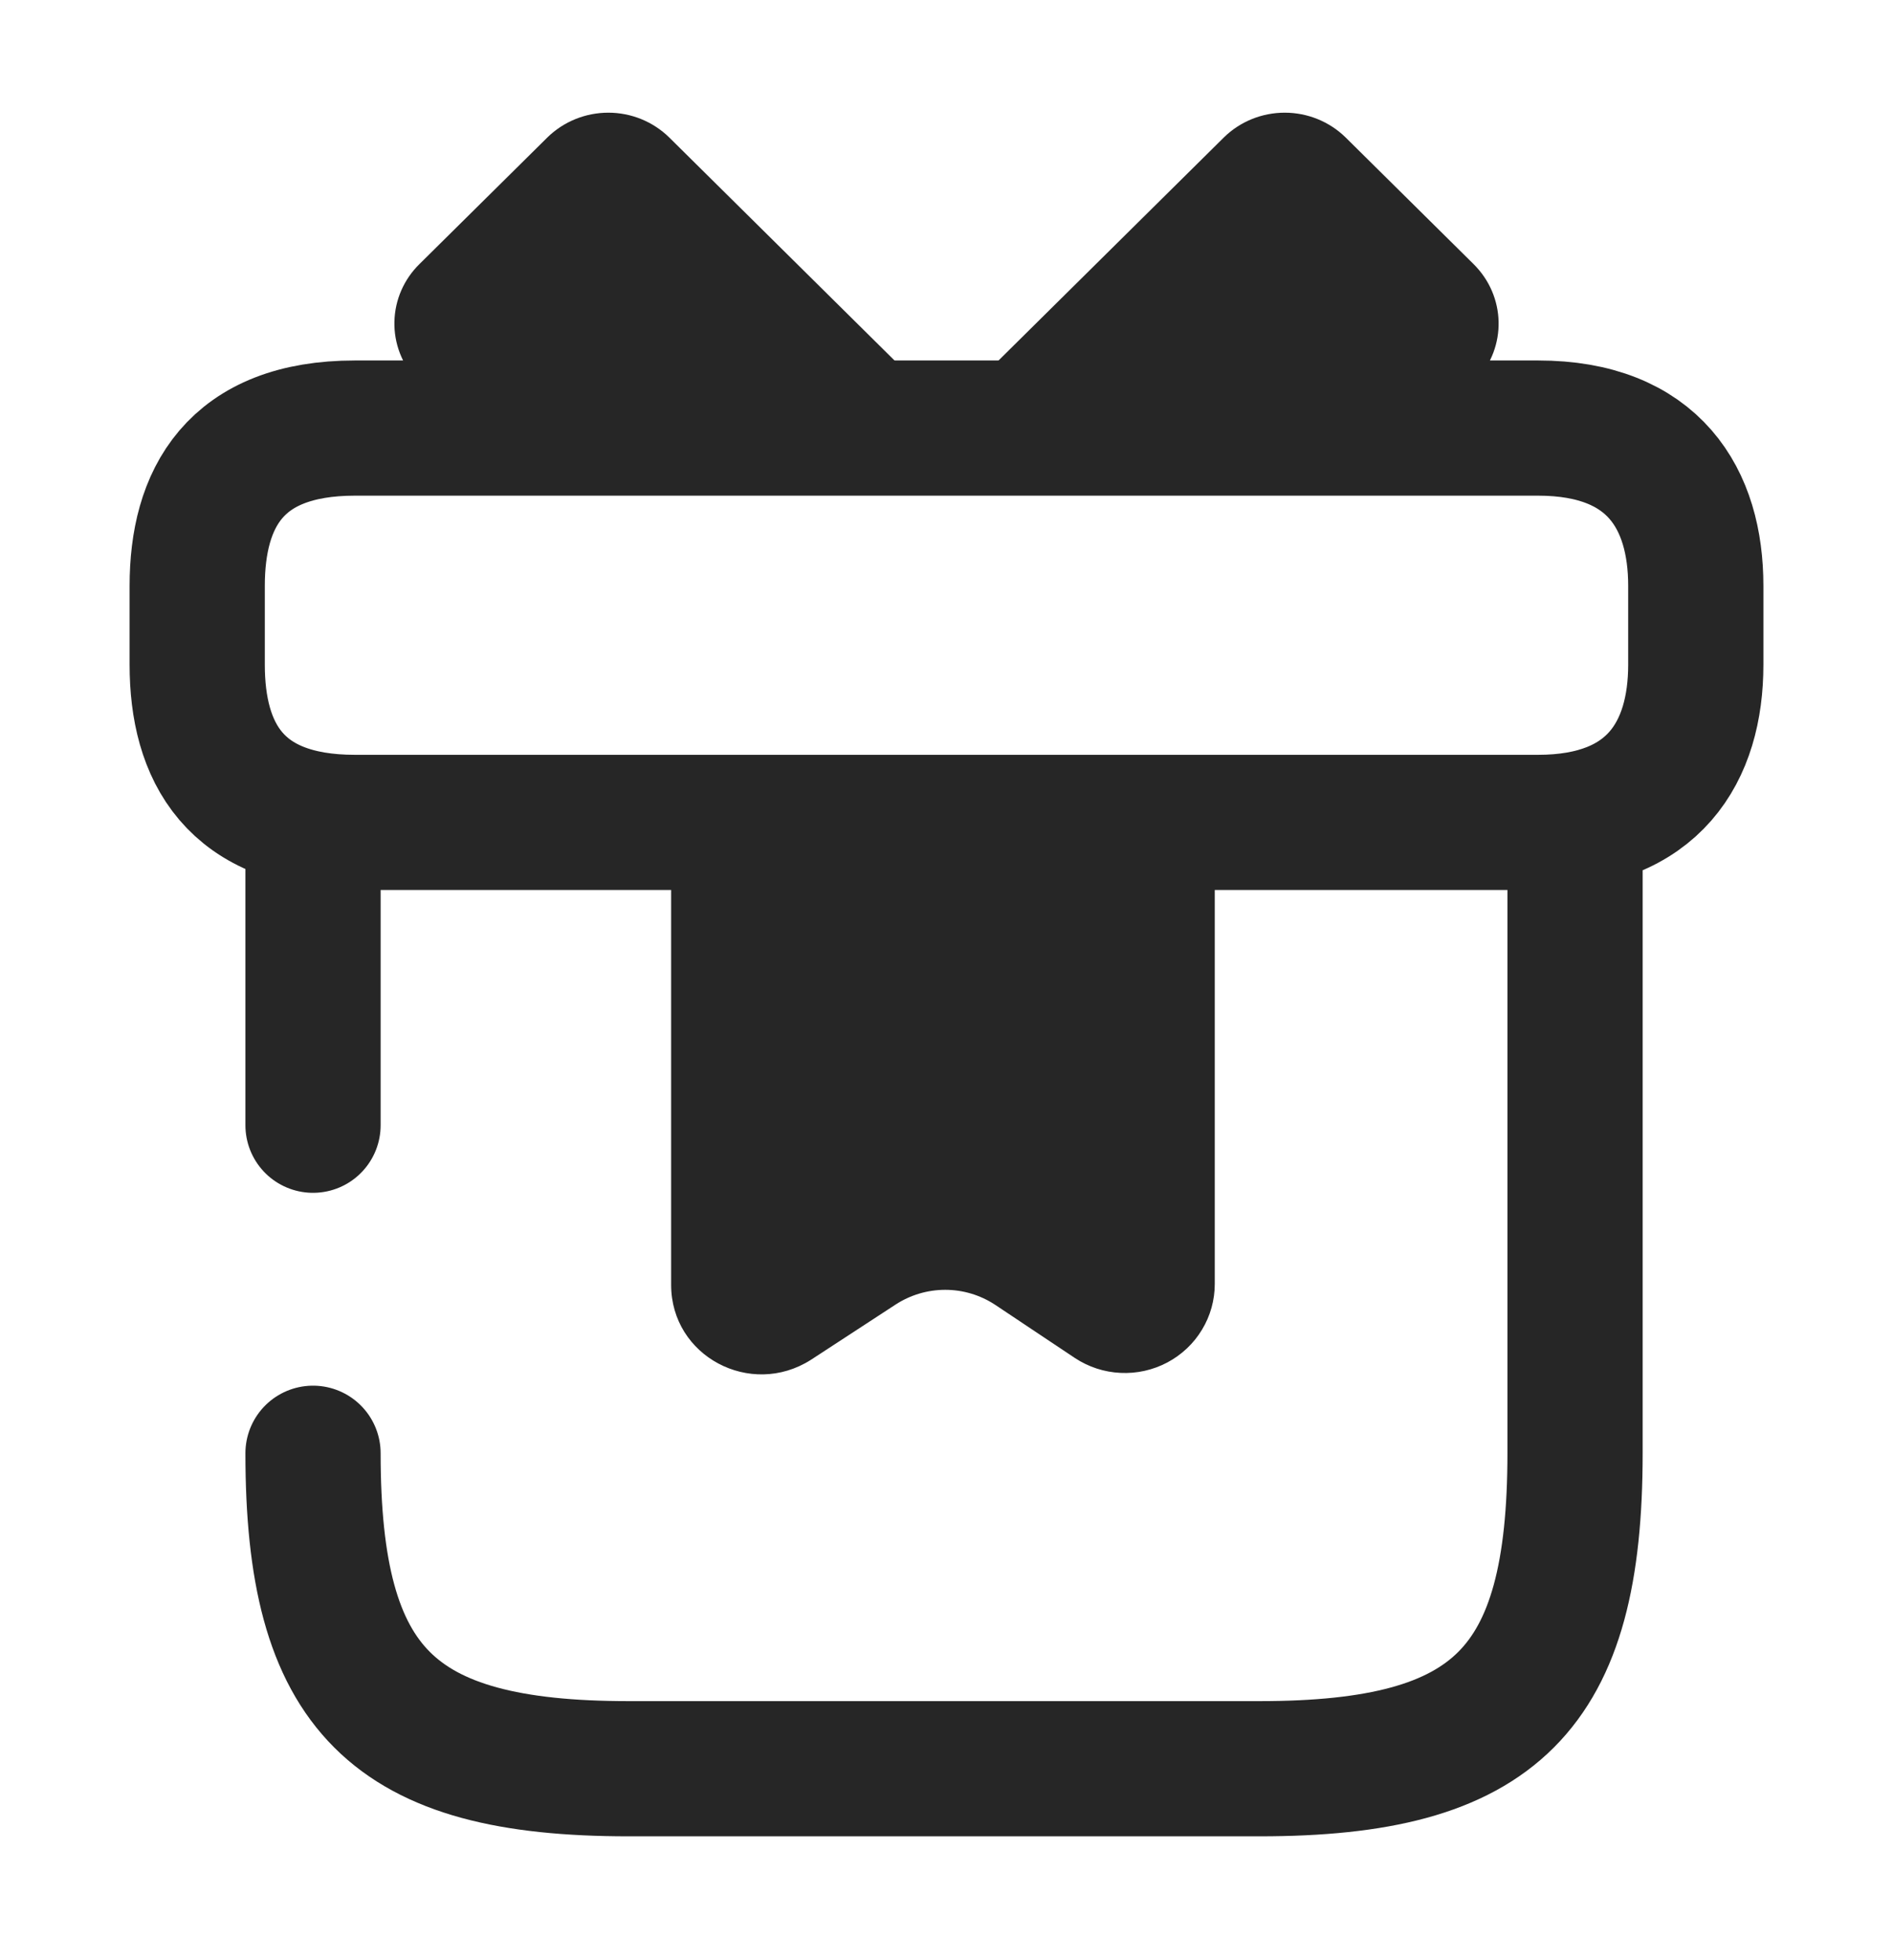
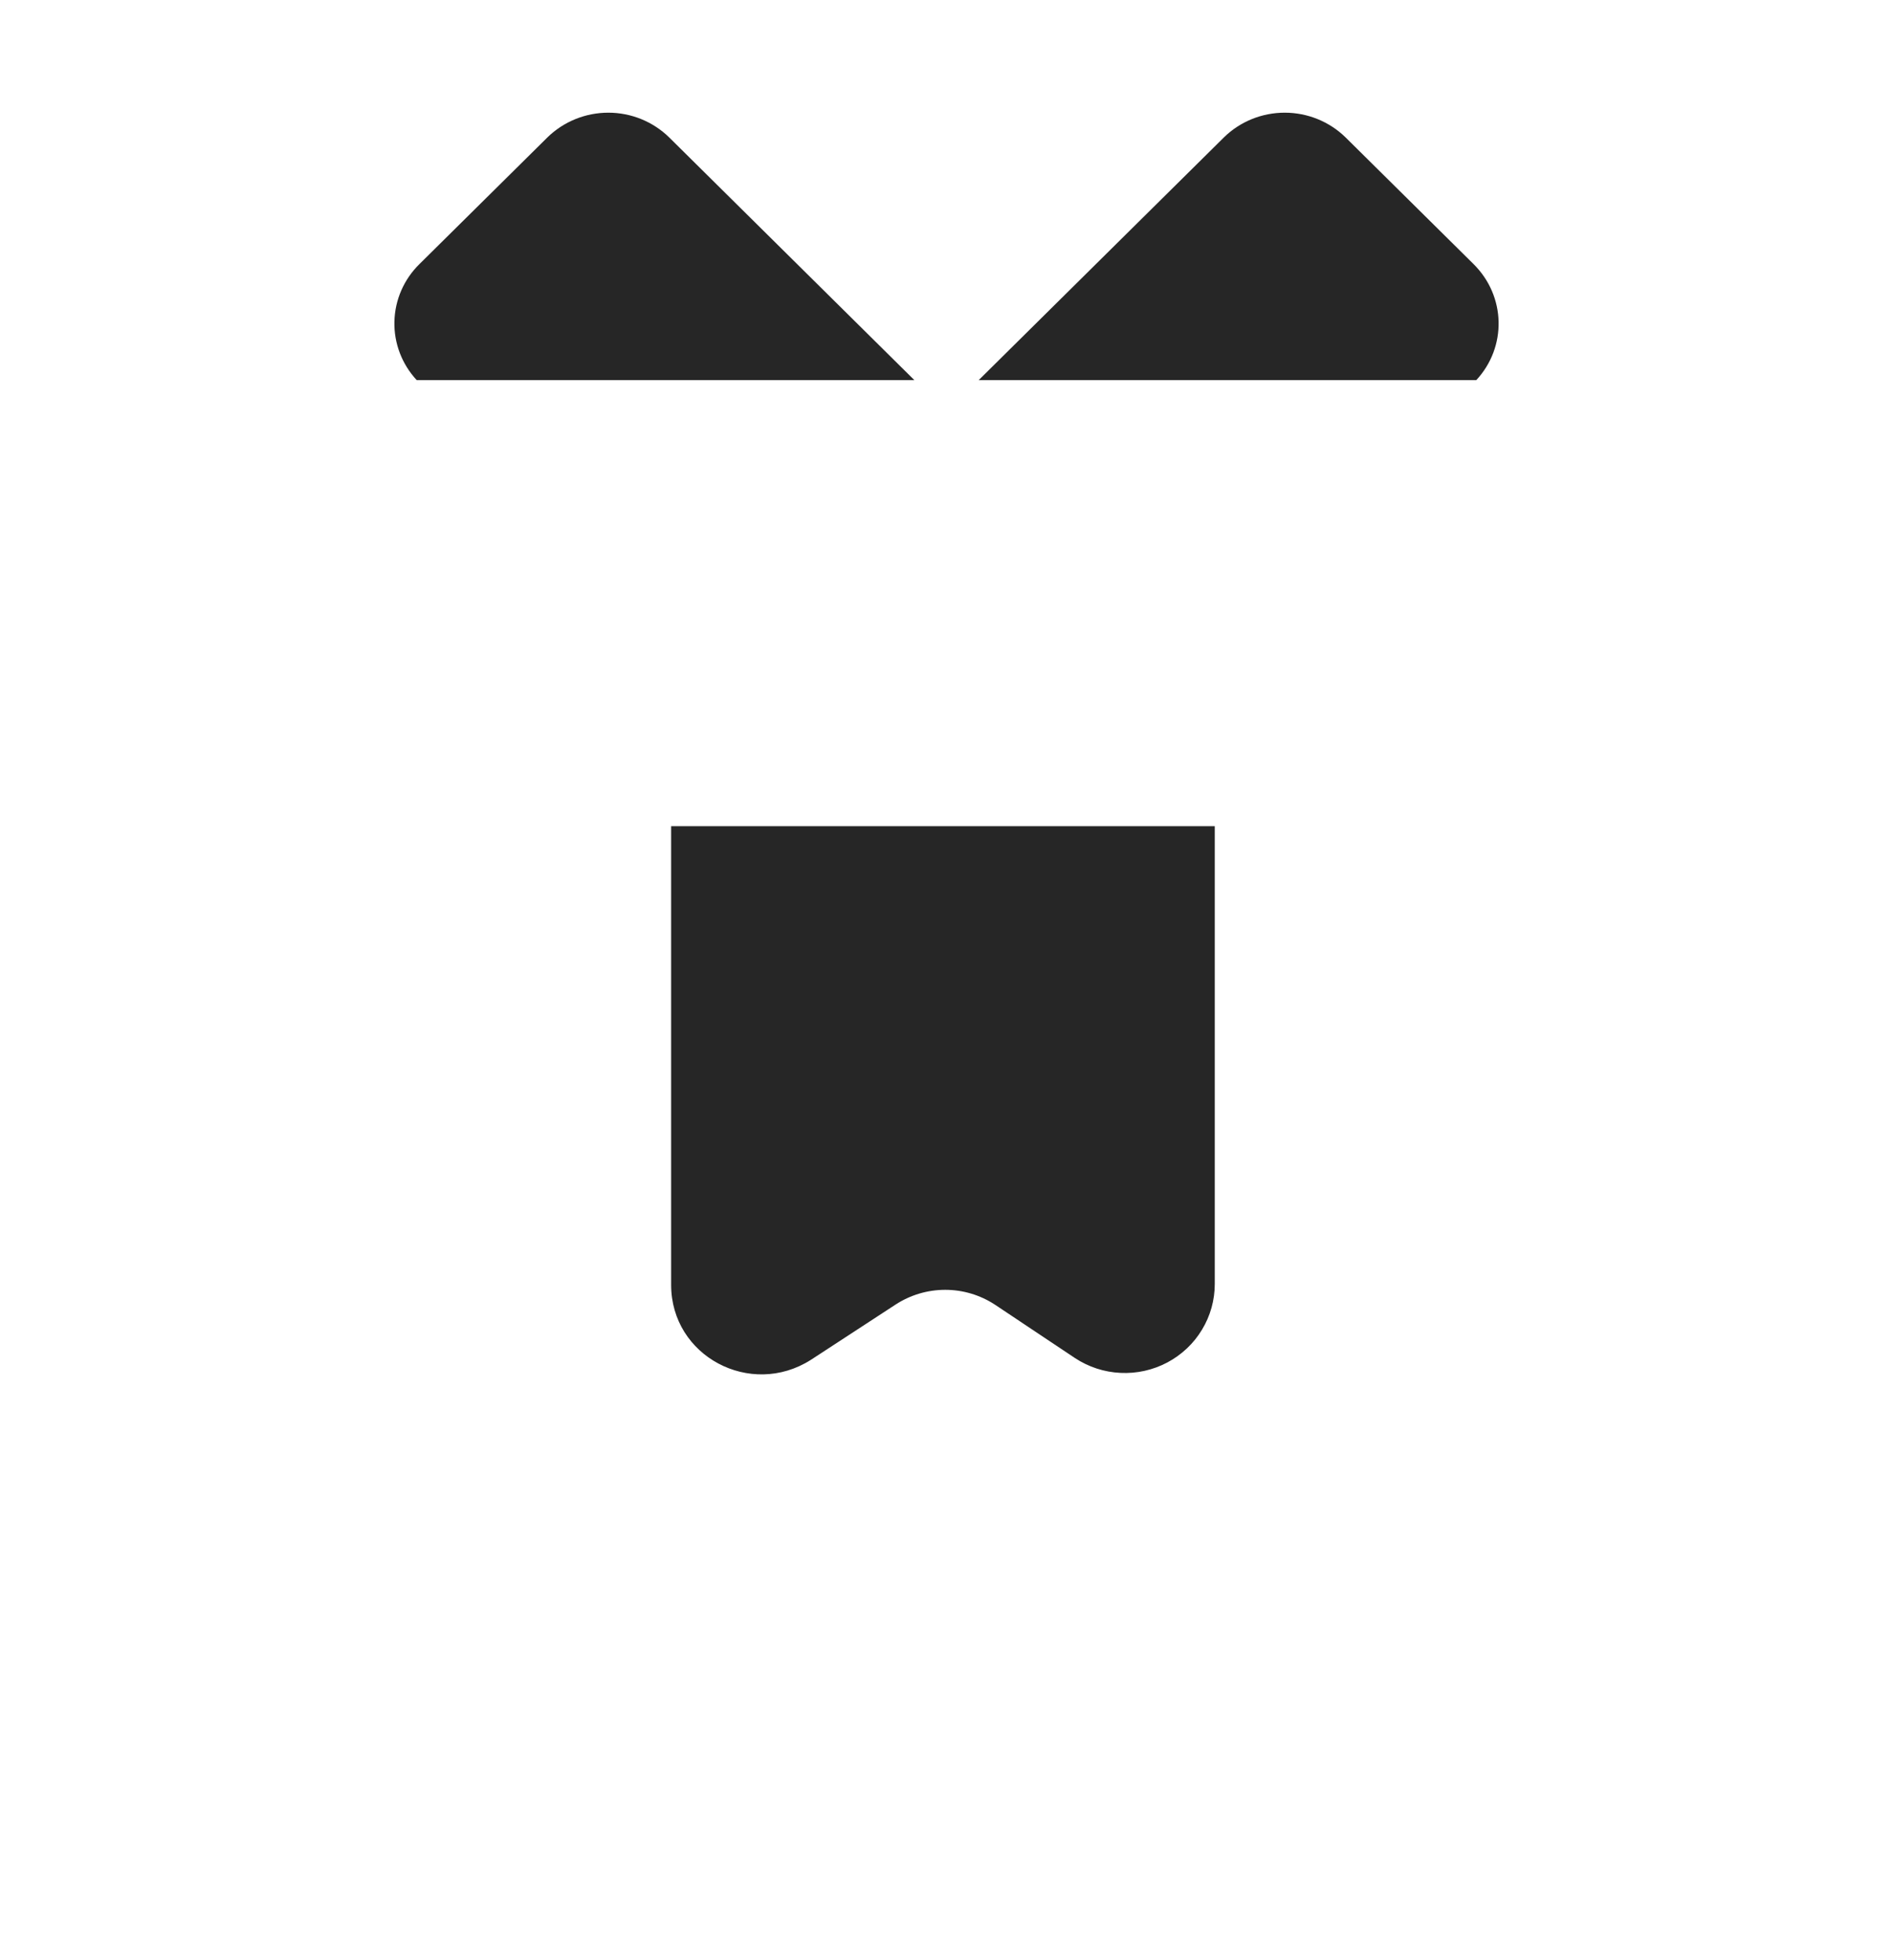
<svg xmlns="http://www.w3.org/2000/svg" width="28" height="29" viewBox="0 0 28 29" fill="none">
-   <path d="M4.63 21.5C4.63 25 5.797 26.167 9.297 26.167H18.631C22.131 26.167 23.297 25 23.297 21.5V12.167H4.63V16.647M25.083 8.667V9.834C25.083 11.117 24.465 12.167 22.75 12.167H5.25C3.465 12.167 2.917 11.117 2.917 9.834V8.667C2.917 7.383 3.465 6.333 5.25 6.333H22.75C24.465 6.333 25.083 7.383 25.083 8.667Z" stroke="#262626" stroke-width="2" stroke-miterlimit="10" stroke-linecap="round" stroke-linejoin="round" />
  <path d="M13.525 5.624H6.164C5.945 5.388 5.826 5.078 5.834 4.758C5.841 4.437 5.974 4.133 6.204 3.907L8.097 2.033C8.337 1.798 8.661 1.667 8.998 1.667C9.335 1.667 9.658 1.798 9.898 2.033L13.525 5.624ZM21.836 5.624H14.476L18.103 2.033C18.342 1.798 18.666 1.667 19.003 1.667C19.34 1.667 19.663 1.798 19.903 2.033L21.796 3.907C22.276 4.383 22.29 5.135 21.836 5.624ZM9.927 12.223V19.009C9.927 20.065 11.101 20.686 11.994 20.118L13.247 19.3C13.465 19.158 13.72 19.082 13.981 19.082C14.242 19.082 14.496 19.158 14.714 19.3L15.901 20.092C16.101 20.224 16.334 20.3 16.574 20.311C16.815 20.323 17.054 20.269 17.266 20.157C17.478 20.044 17.656 19.877 17.779 19.672C17.903 19.468 17.968 19.234 17.968 18.996V12.223H9.927Z" fill="#262626" />
</svg>